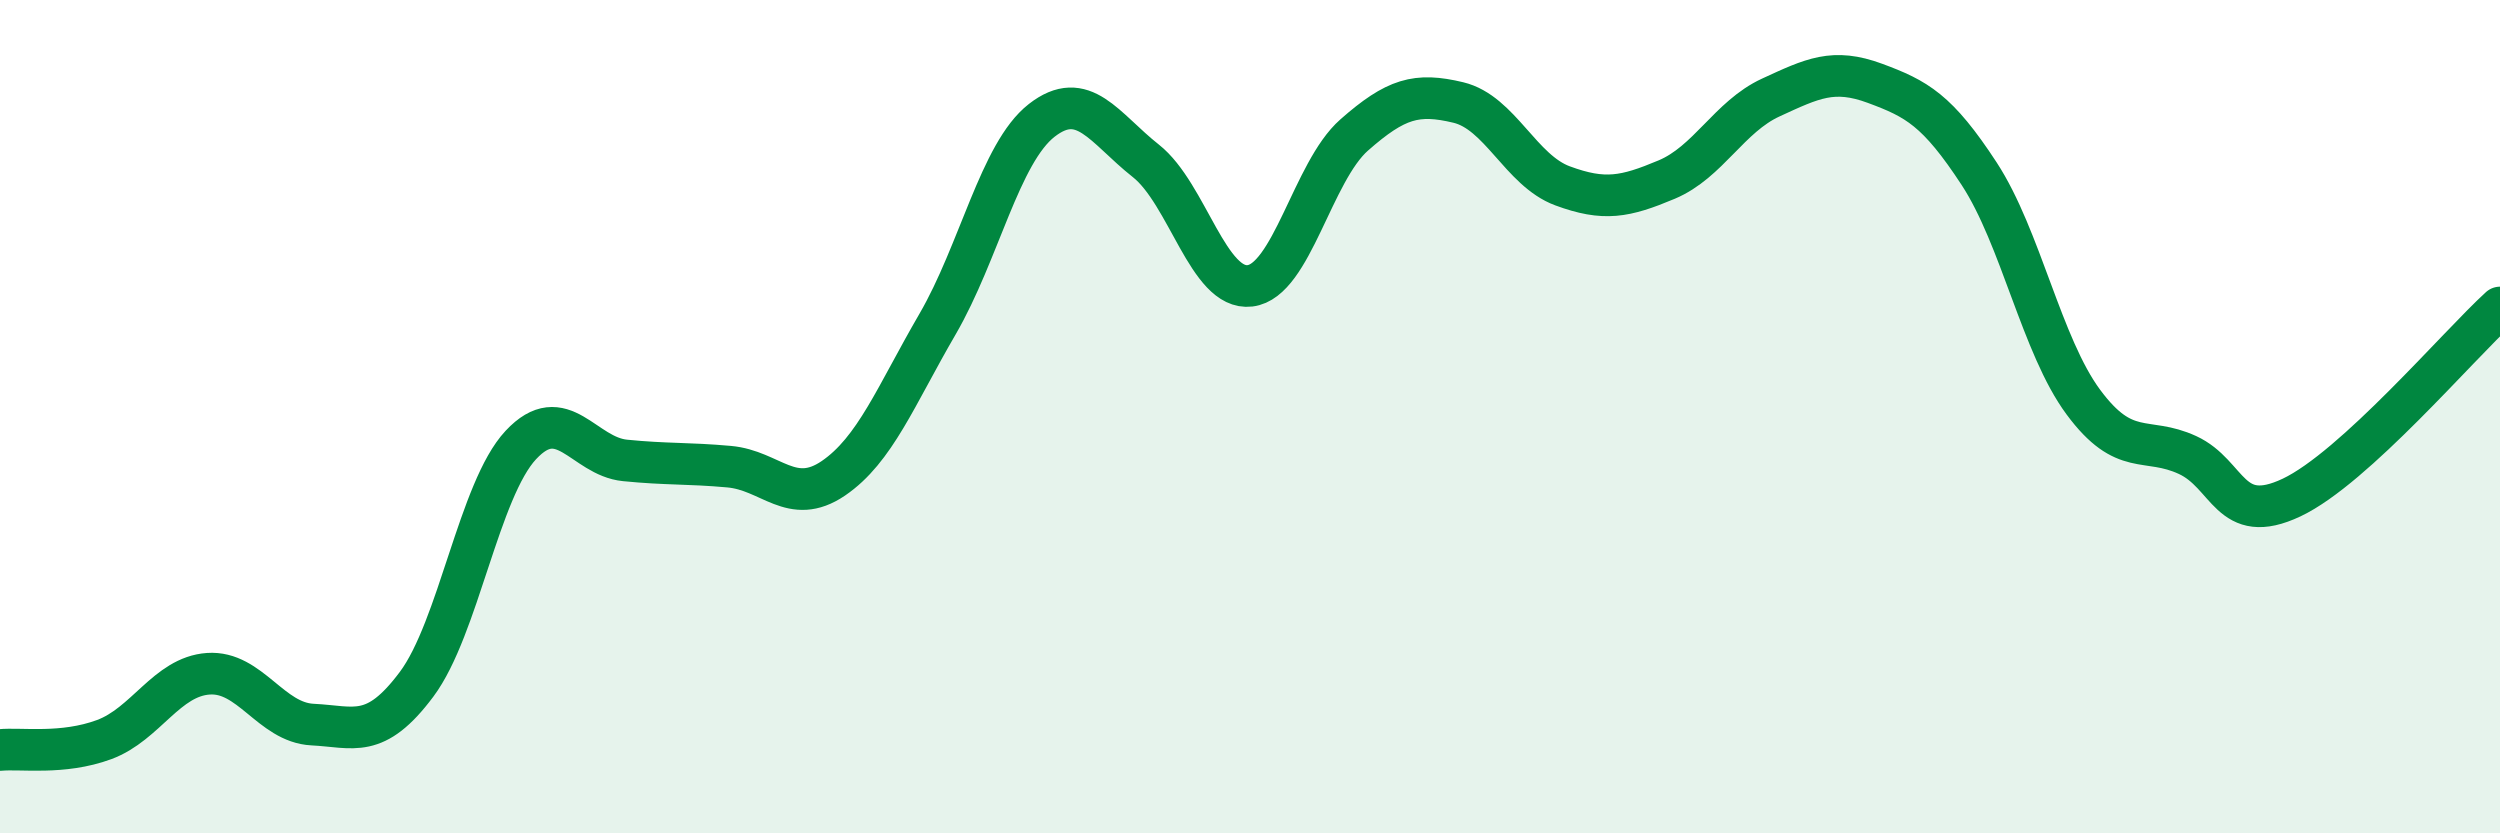
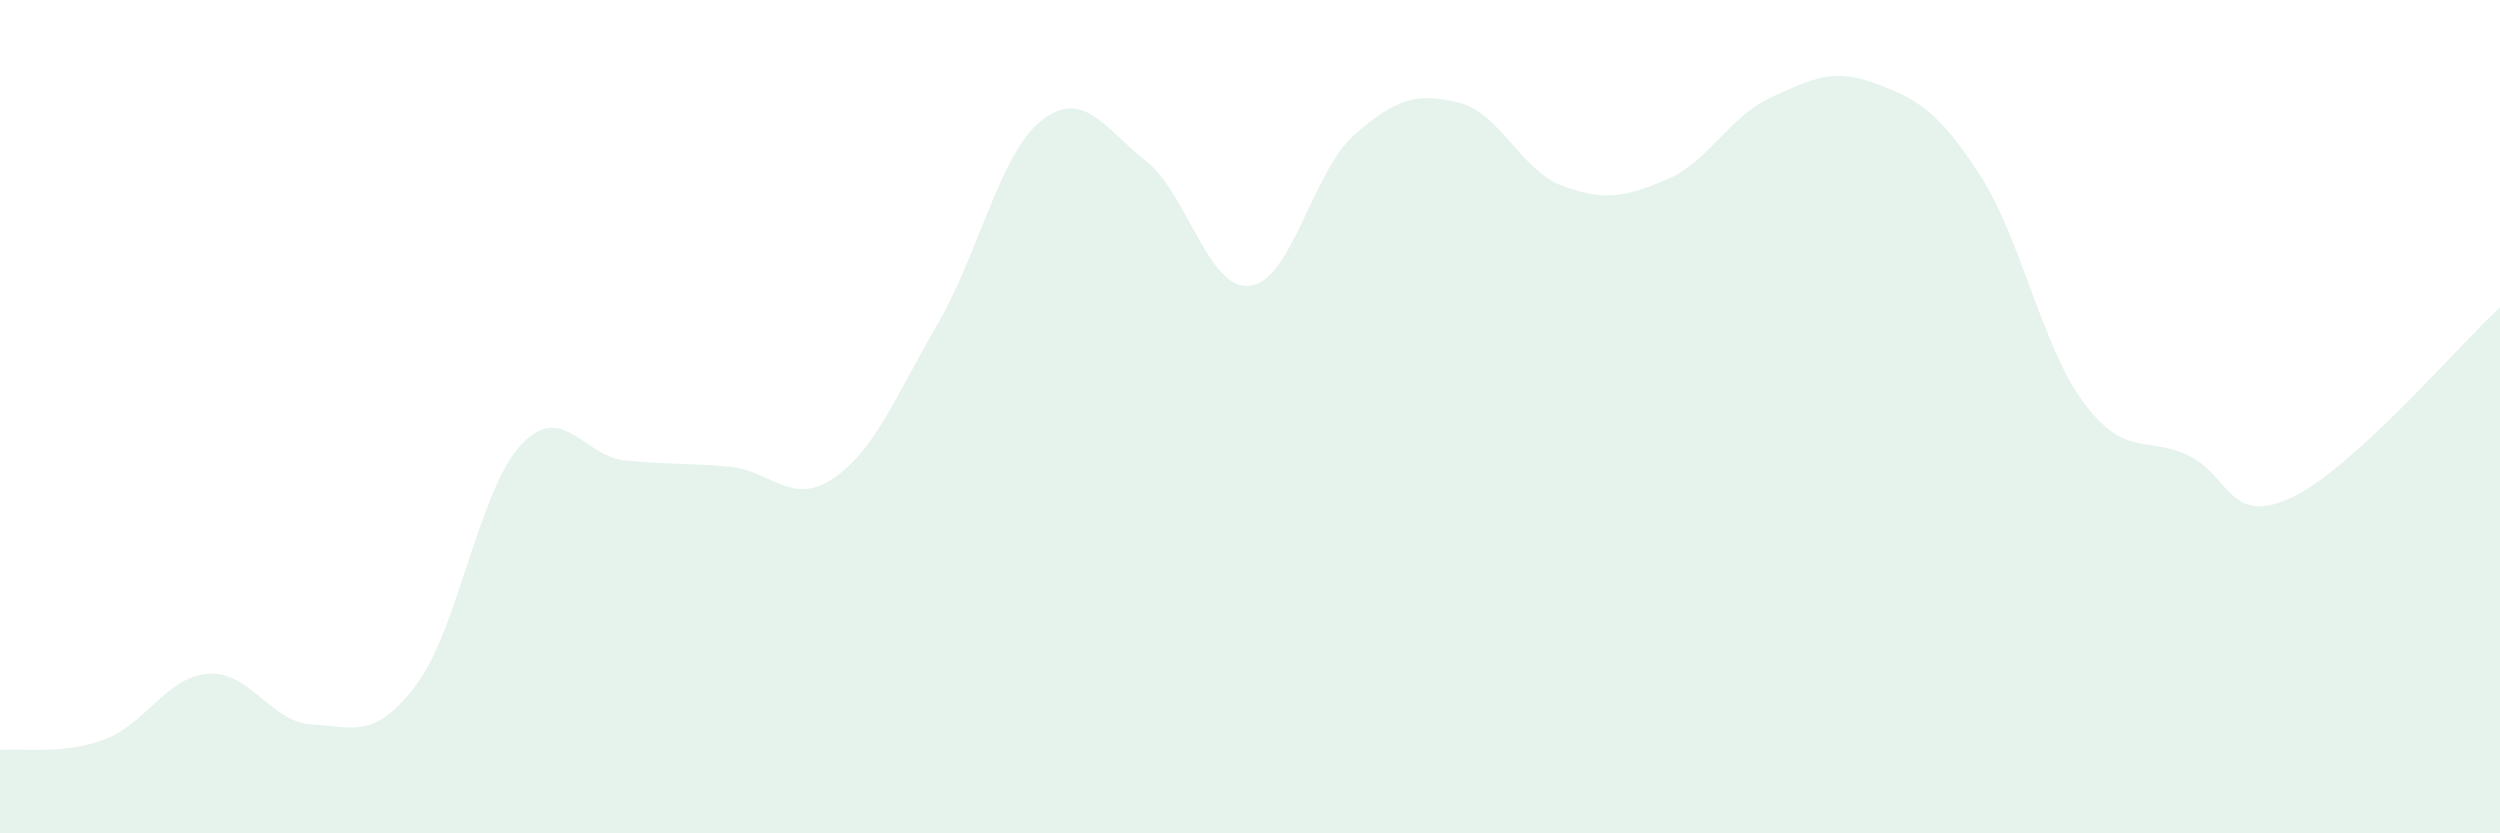
<svg xmlns="http://www.w3.org/2000/svg" width="60" height="20" viewBox="0 0 60 20">
  <path d="M 0,18 C 0.5,17.95 1.5,18.12 2.5,17.75 C 3.5,17.38 4,16.24 5,16.17 C 6,16.1 6.5,17.34 7.5,17.39 C 8.5,17.44 9,17.76 10,16.42 C 11,15.08 11.5,11.75 12.5,10.68 C 13.5,9.61 14,10.95 15,11.05 C 16,11.15 16.5,11.11 17.5,11.2 C 18.5,11.29 19,12.16 20,11.48 C 21,10.8 21.5,9.5 22.5,7.78 C 23.5,6.06 24,3.67 25,2.89 C 26,2.11 26.5,3.07 27.5,3.86 C 28.5,4.65 29,6.98 30,6.86 C 31,6.74 31.5,4.12 32.5,3.24 C 33.5,2.36 34,2.22 35,2.46 C 36,2.7 36.5,4.09 37.5,4.46 C 38.5,4.83 39,4.73 40,4.31 C 41,3.89 41.5,2.8 42.5,2.34 C 43.5,1.88 44,1.63 45,2 C 46,2.37 46.5,2.64 47.5,4.17 C 48.5,5.7 49,8.3 50,9.65 C 51,11 51.5,10.46 52.5,10.92 C 53.5,11.38 53.5,12.65 55,11.94 C 56.5,11.23 59,8.29 60,7.38L60 20L0 20Z" fill="#008740" opacity="0.1" stroke-linecap="round" stroke-linejoin="round" />
-   <path d="M 0,18 C 0.5,17.95 1.5,18.12 2.5,17.75 C 3.5,17.38 4,16.24 5,16.17 C 6,16.1 6.5,17.34 7.5,17.39 C 8.5,17.44 9,17.76 10,16.42 C 11,15.08 11.5,11.75 12.5,10.68 C 13.5,9.61 14,10.95 15,11.05 C 16,11.15 16.5,11.11 17.5,11.2 C 18.5,11.29 19,12.16 20,11.48 C 21,10.8 21.5,9.5 22.5,7.78 C 23.5,6.06 24,3.67 25,2.89 C 26,2.11 26.5,3.07 27.5,3.86 C 28.5,4.65 29,6.98 30,6.86 C 31,6.74 31.5,4.12 32.5,3.24 C 33.5,2.36 34,2.22 35,2.46 C 36,2.7 36.5,4.09 37.5,4.46 C 38.5,4.83 39,4.73 40,4.31 C 41,3.89 41.5,2.8 42.5,2.34 C 43.5,1.88 44,1.63 45,2 C 46,2.37 46.5,2.64 47.5,4.17 C 48.5,5.7 49,8.3 50,9.65 C 51,11 51.5,10.46 52.5,10.92 C 53.5,11.38 53.5,12.65 55,11.94 C 56.5,11.23 59,8.29 60,7.38" stroke="#008740" stroke-width="1" fill="none" stroke-linecap="round" stroke-linejoin="round" />
</svg>